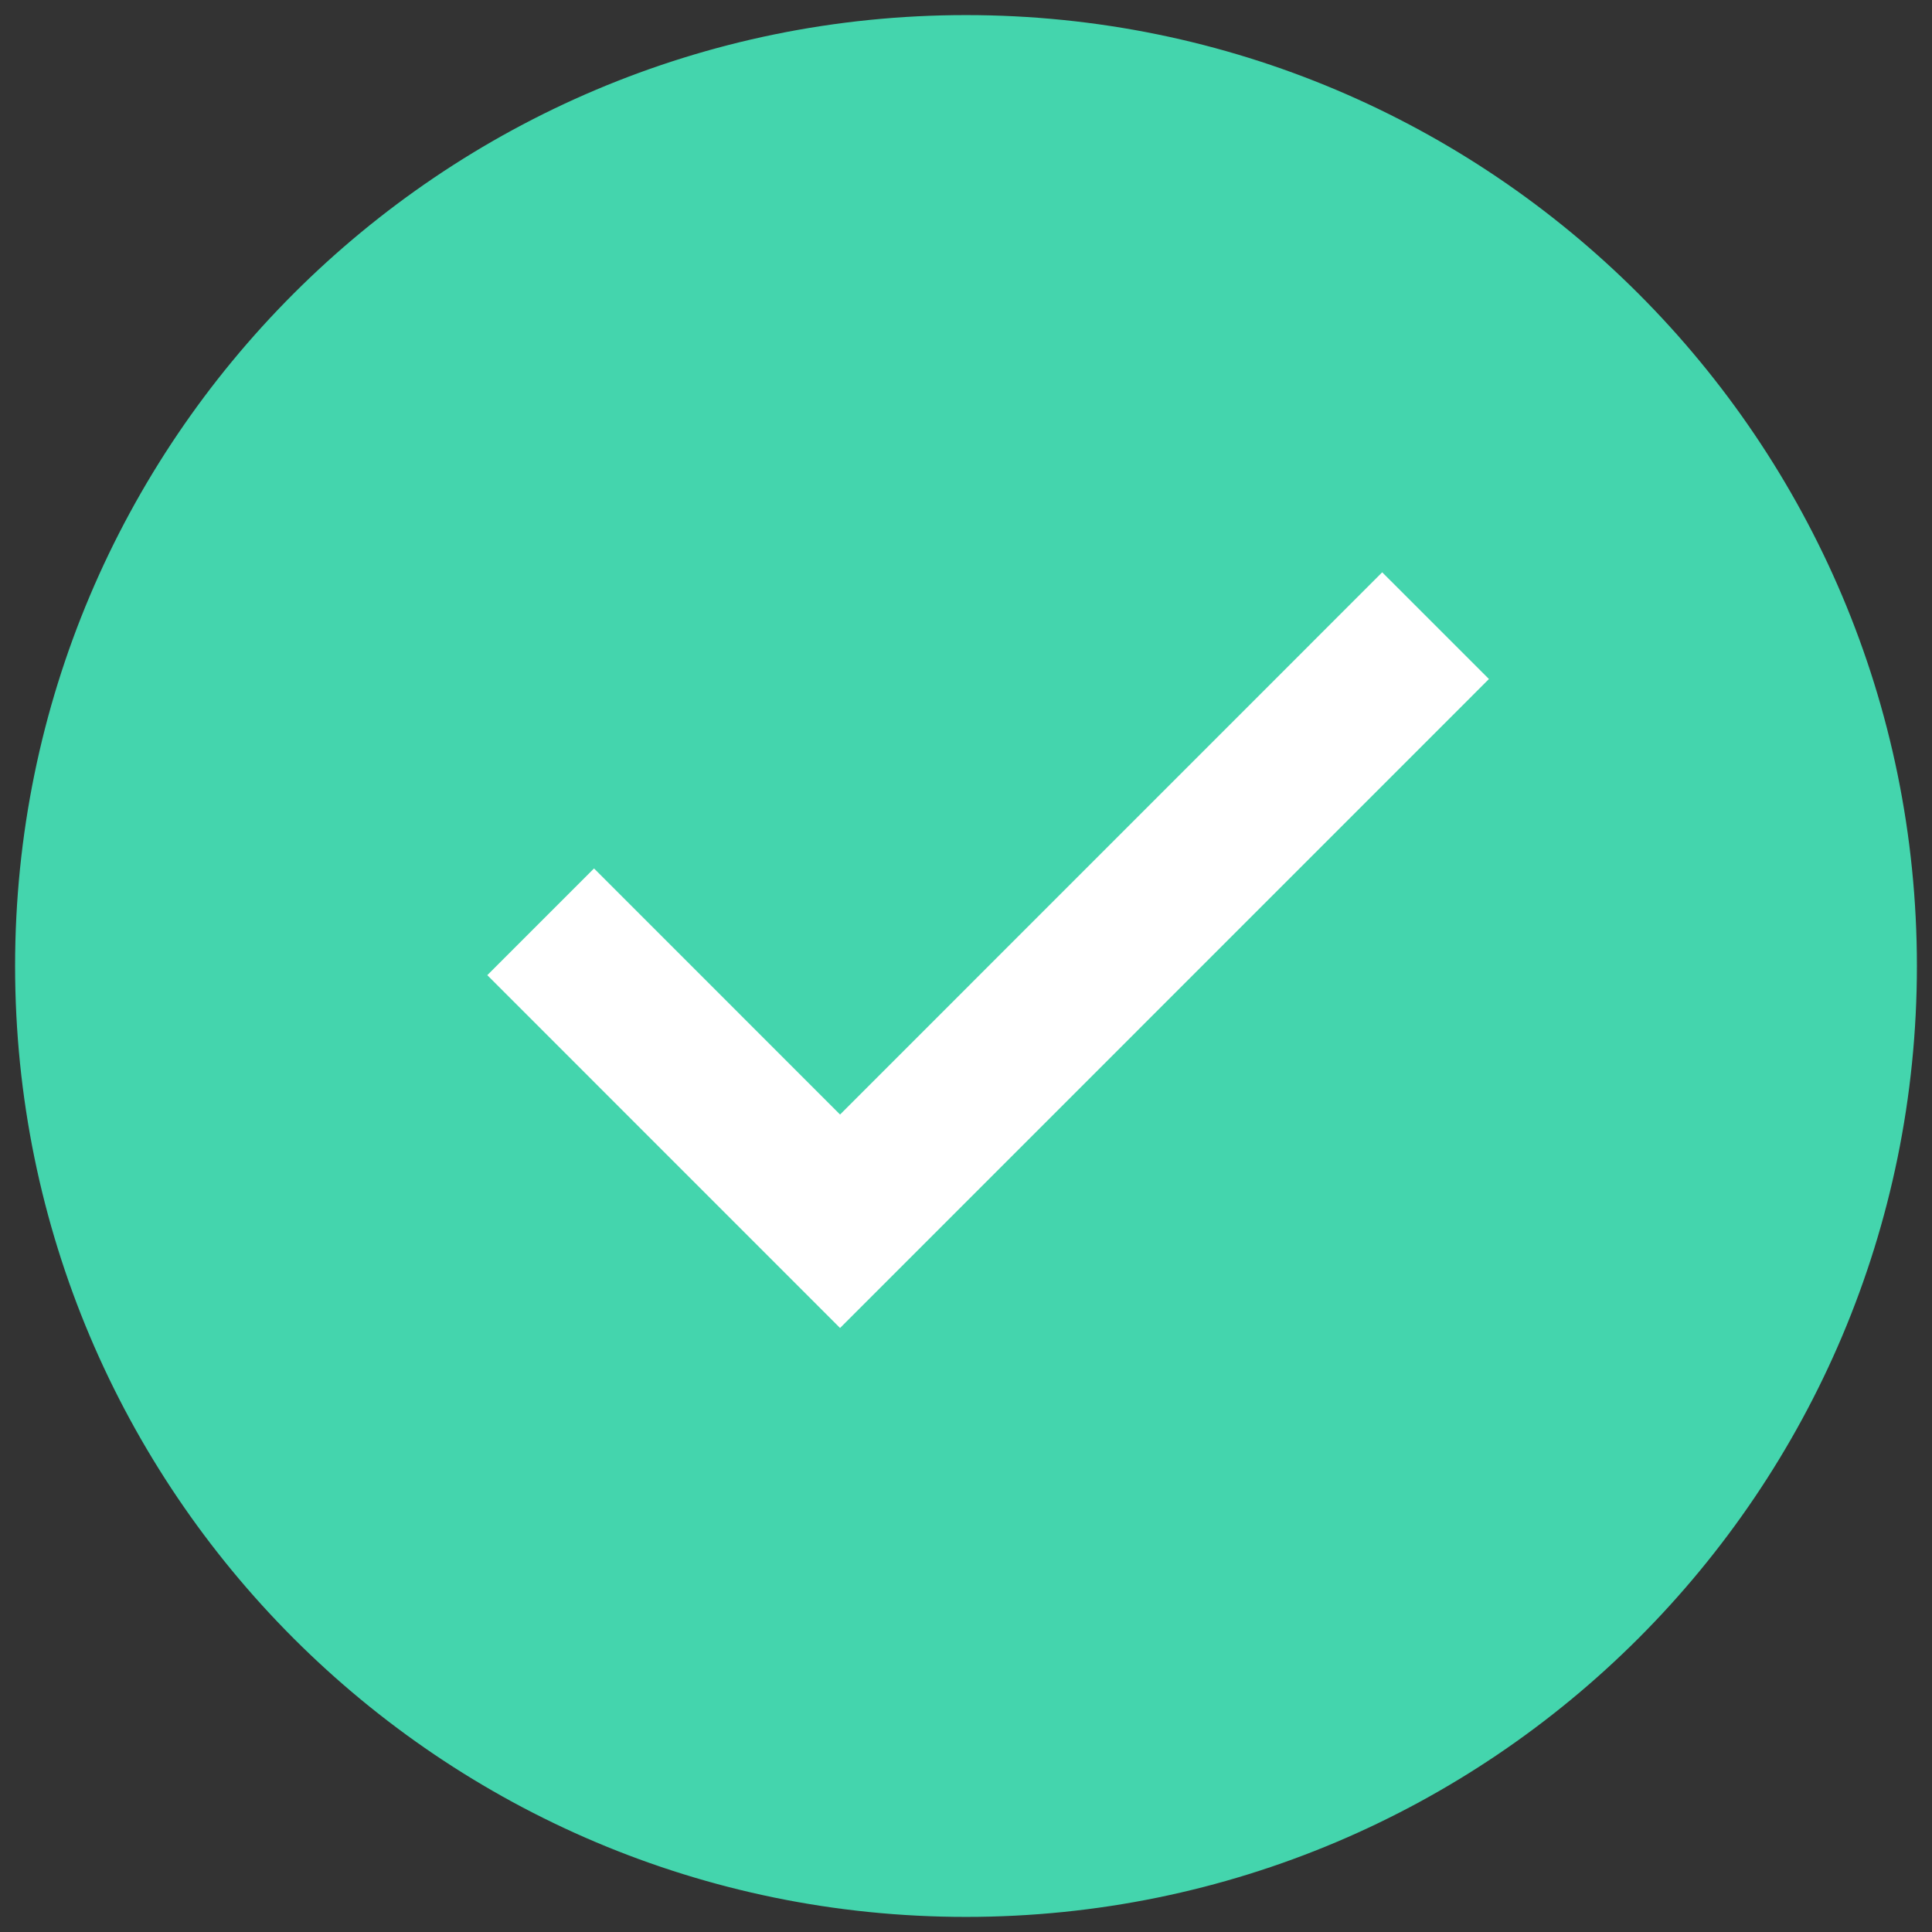
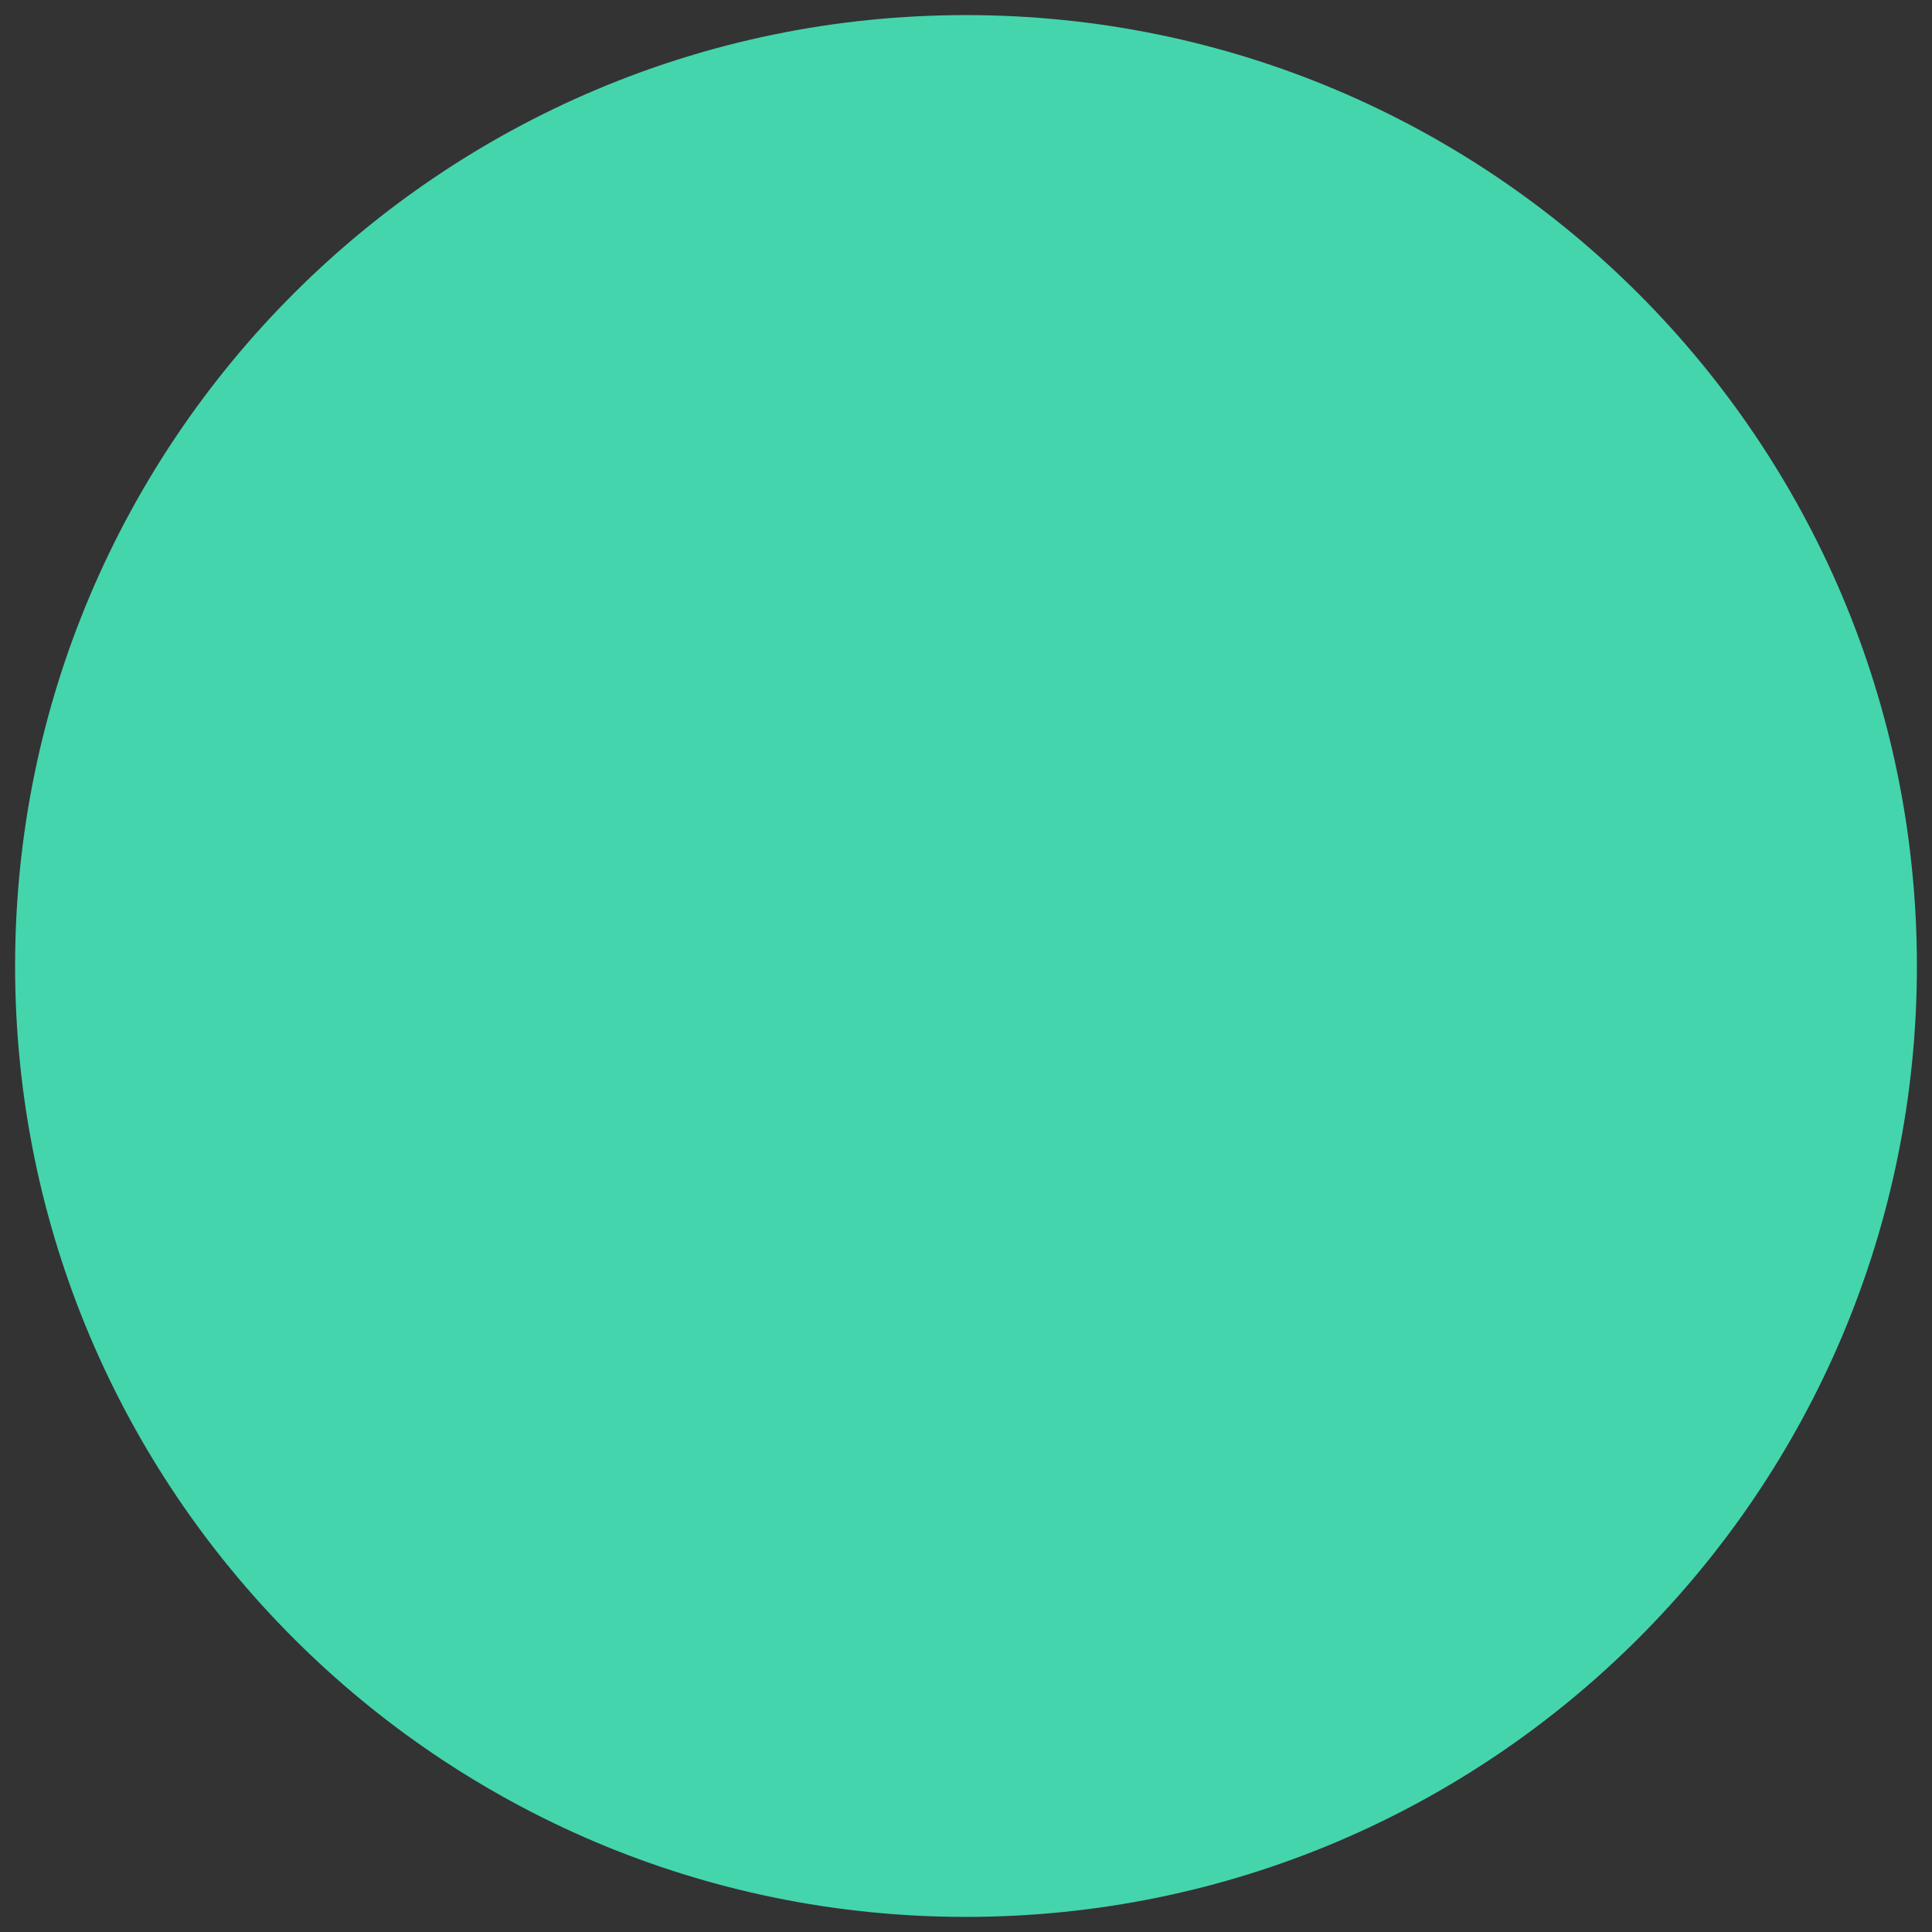
<svg xmlns="http://www.w3.org/2000/svg" height="64" viewBox="0 0 64 64" width="64">
  <rect x="0" y="0" width="64" height="64" fill="#333333" stroke="none" />
  <g fill="none" fill-rule="evenodd">
-     <path d="M32 63c17.12 0 31-13.88 31-31S49.12 1 32 1 1 14.88 1 32s13.88 31 31 31z" fill="#44d5ad" stroke="#44d5ad" />
-     <path d="M17.91 30.536l9.918 9.92 19.727-19.73" stroke="#fff" stroke-width="5" />
+     <path d="M32 63c17.12 0 31-13.88 31-31S49.12 1 32 1 1 14.88 1 32s13.88 31 31 31" fill="#44d5ad" stroke="#44d5ad" />
  </g>
</svg>